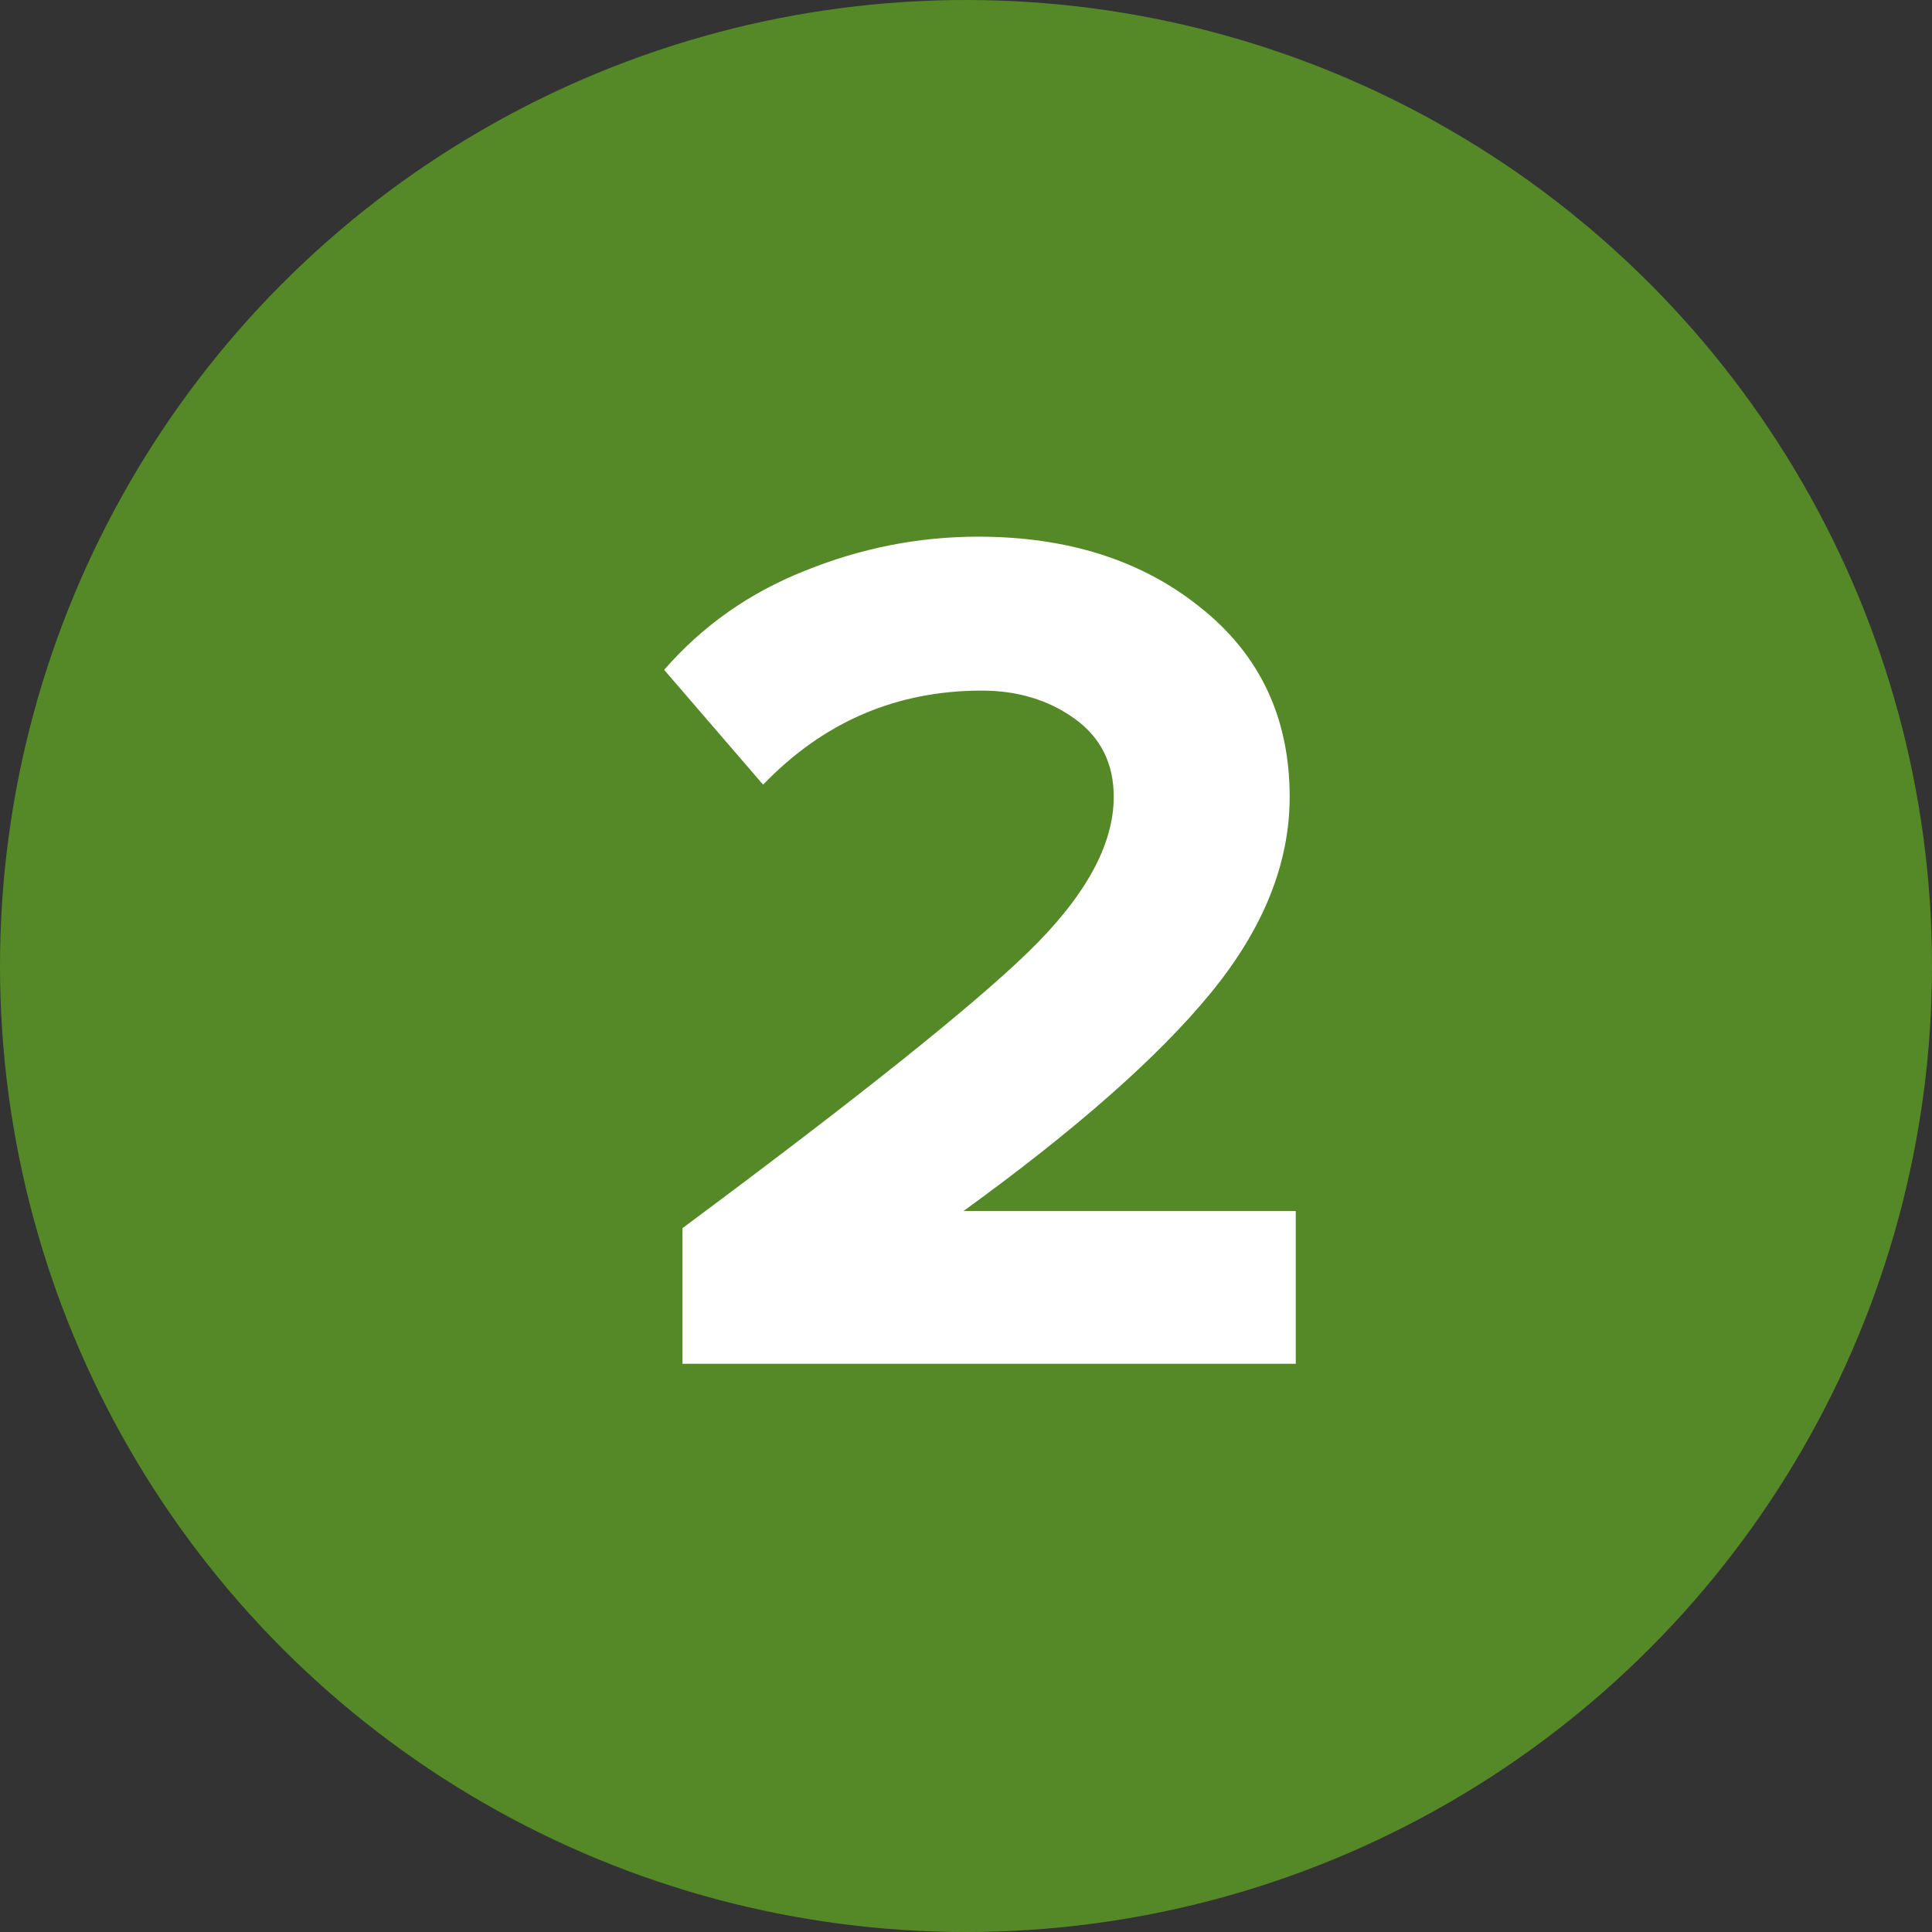
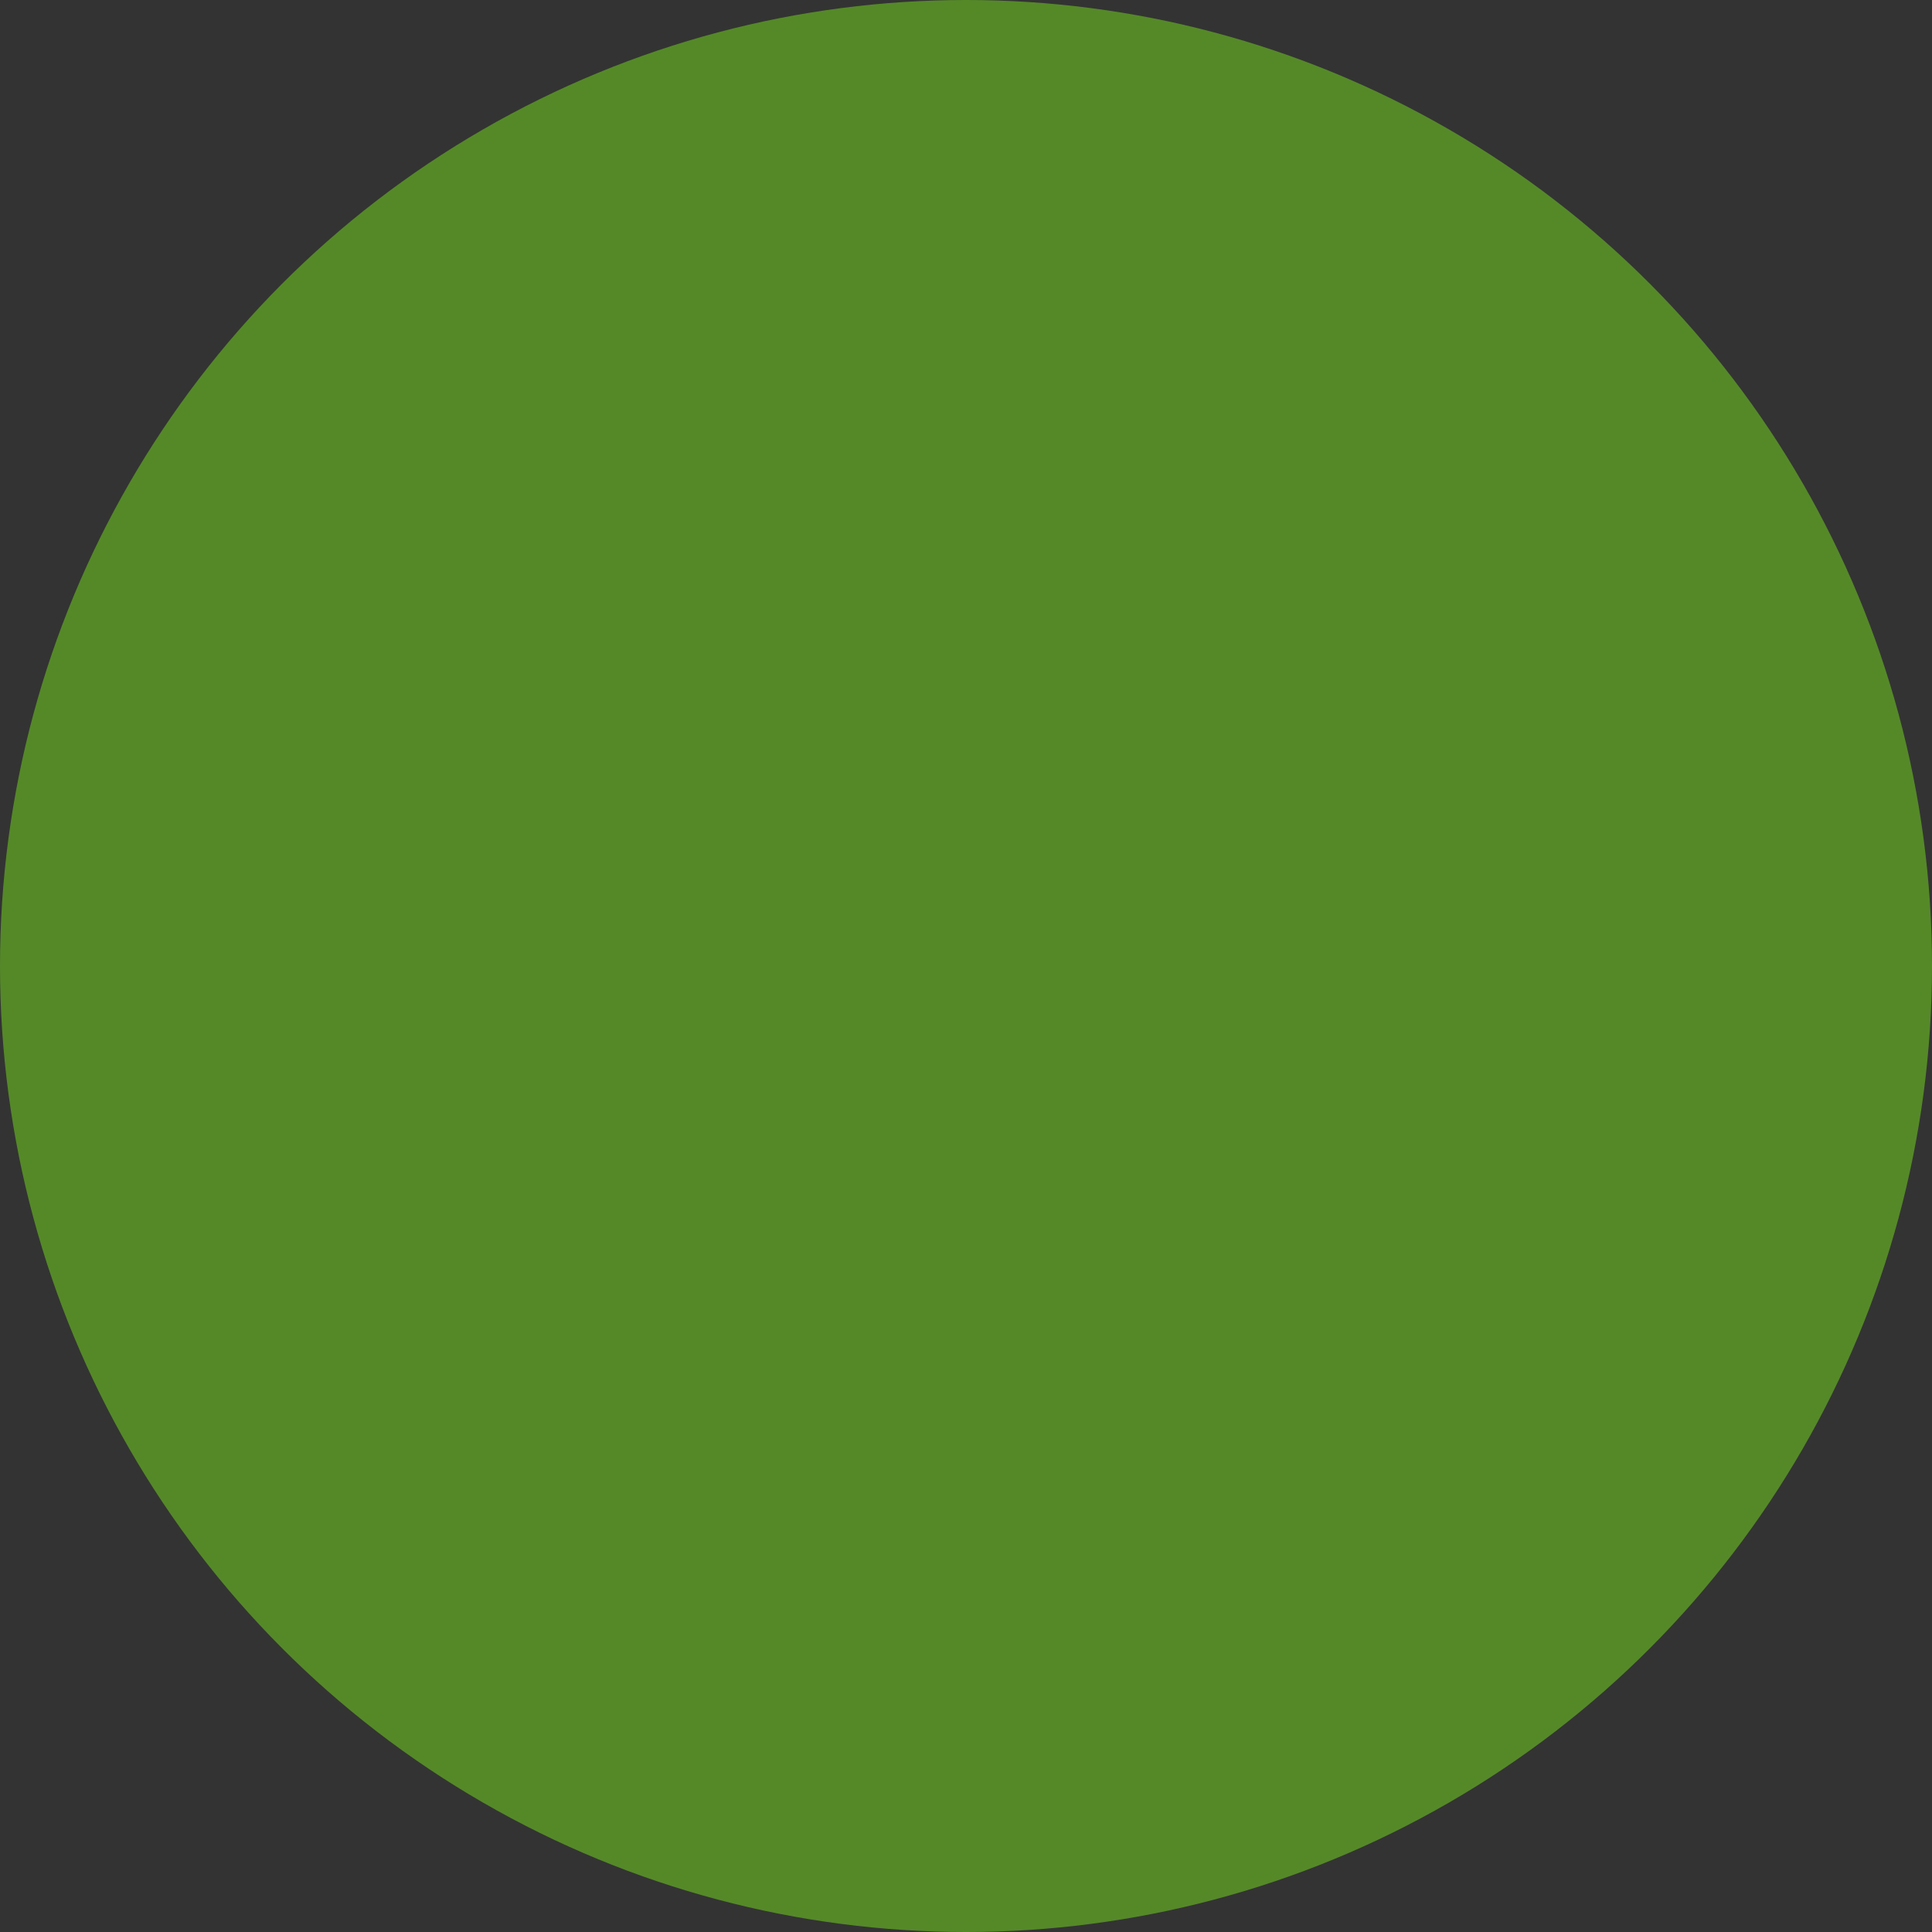
<svg xmlns="http://www.w3.org/2000/svg" width="136" height="136" viewBox="0 0 136 136" fill="none">
  <rect x="0" y="0" width="136" height="136" fill="#333333" stroke="none" />
  <circle cx="68" cy="68" r="68" fill="#558928" />
-   <path d="M91.214 96H48.042V86.454C60.311 77.338 68.424 70.859 72.38 67.018C76.393 63.119 78.4 59.479 78.4 56.096C78.4 53.745 77.483 51.911 75.648 50.592C73.813 49.273 71.635 48.614 69.112 48.614C63.092 48.614 57.961 50.821 53.718 55.236L46.752 47.152C49.447 44.056 52.743 41.734 56.642 40.186C60.598 38.581 64.669 37.778 68.854 37.778C75.161 37.778 80.378 39.441 84.506 42.766C88.691 46.091 90.784 50.535 90.784 56.096C90.784 60.797 88.921 65.413 85.194 69.942C81.525 74.414 75.734 79.517 67.822 85.25H91.214V96Z" fill="white" />
</svg>